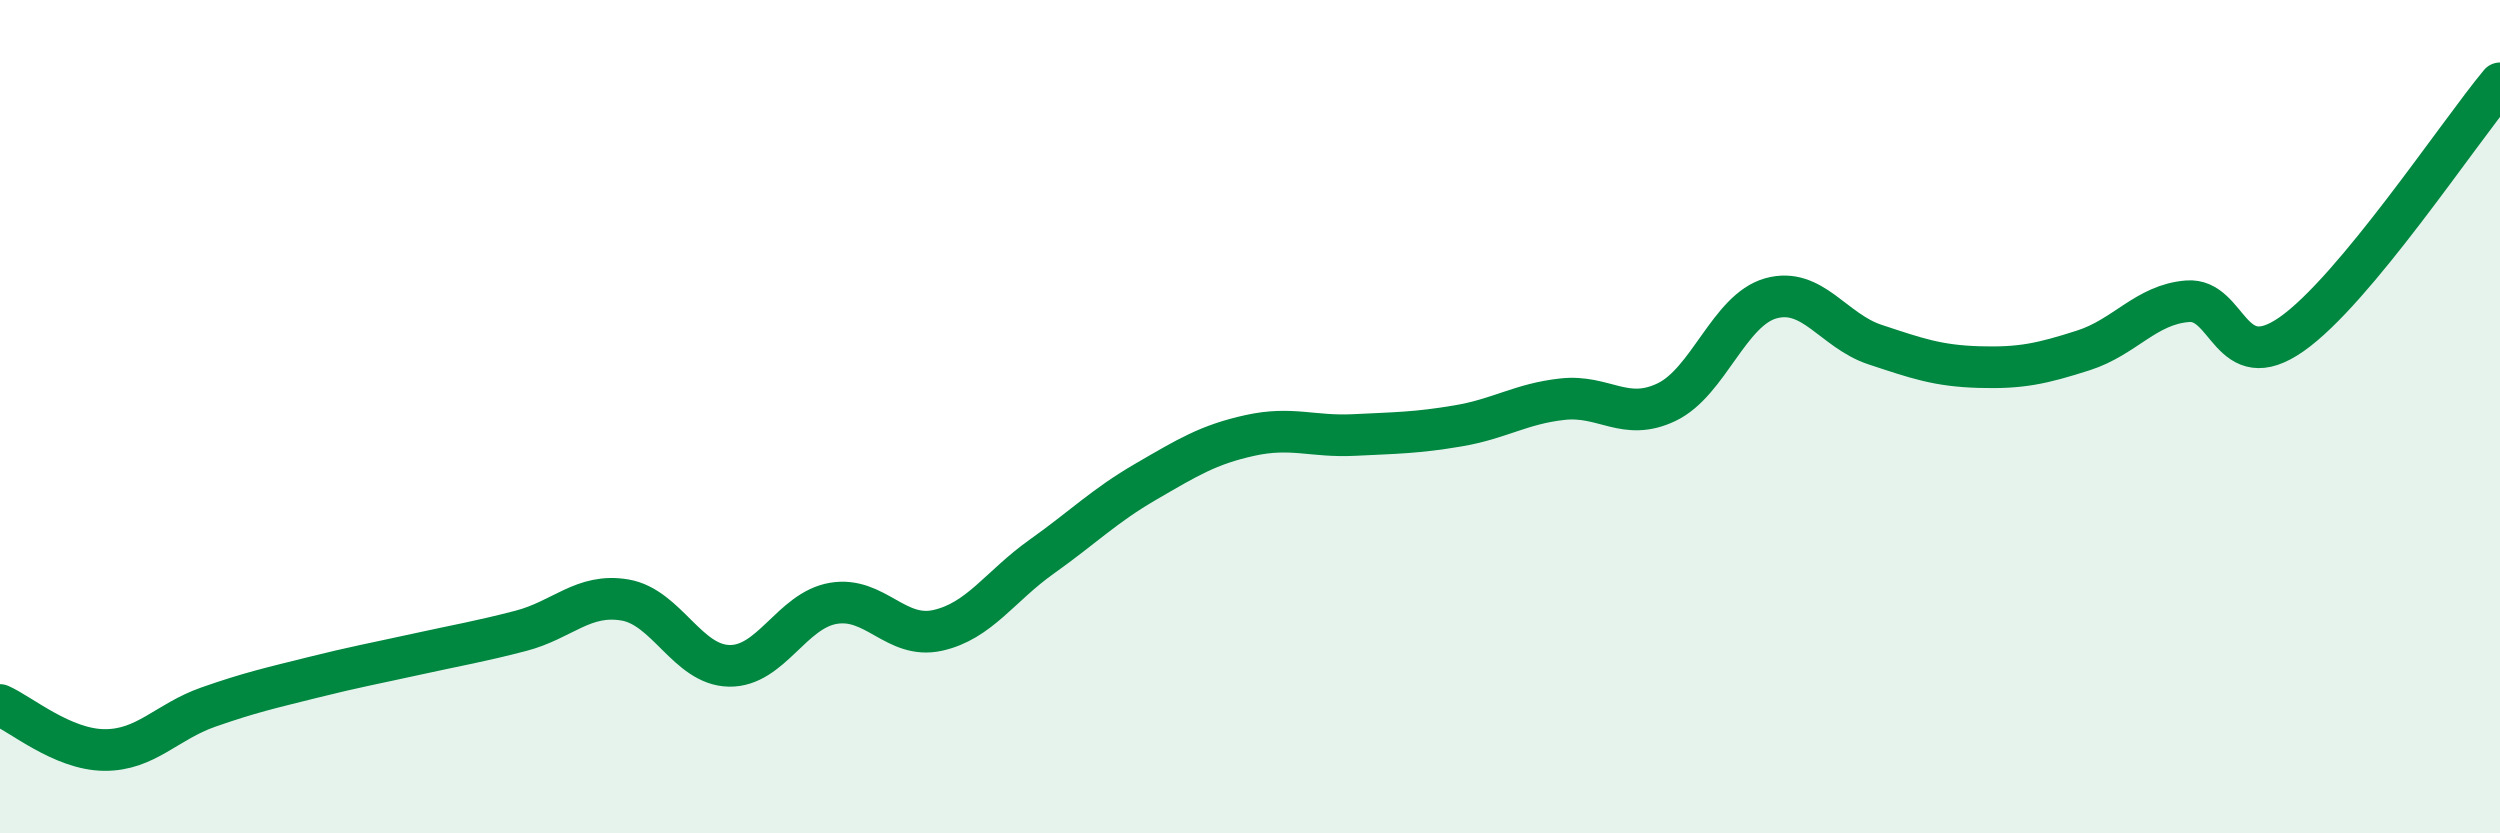
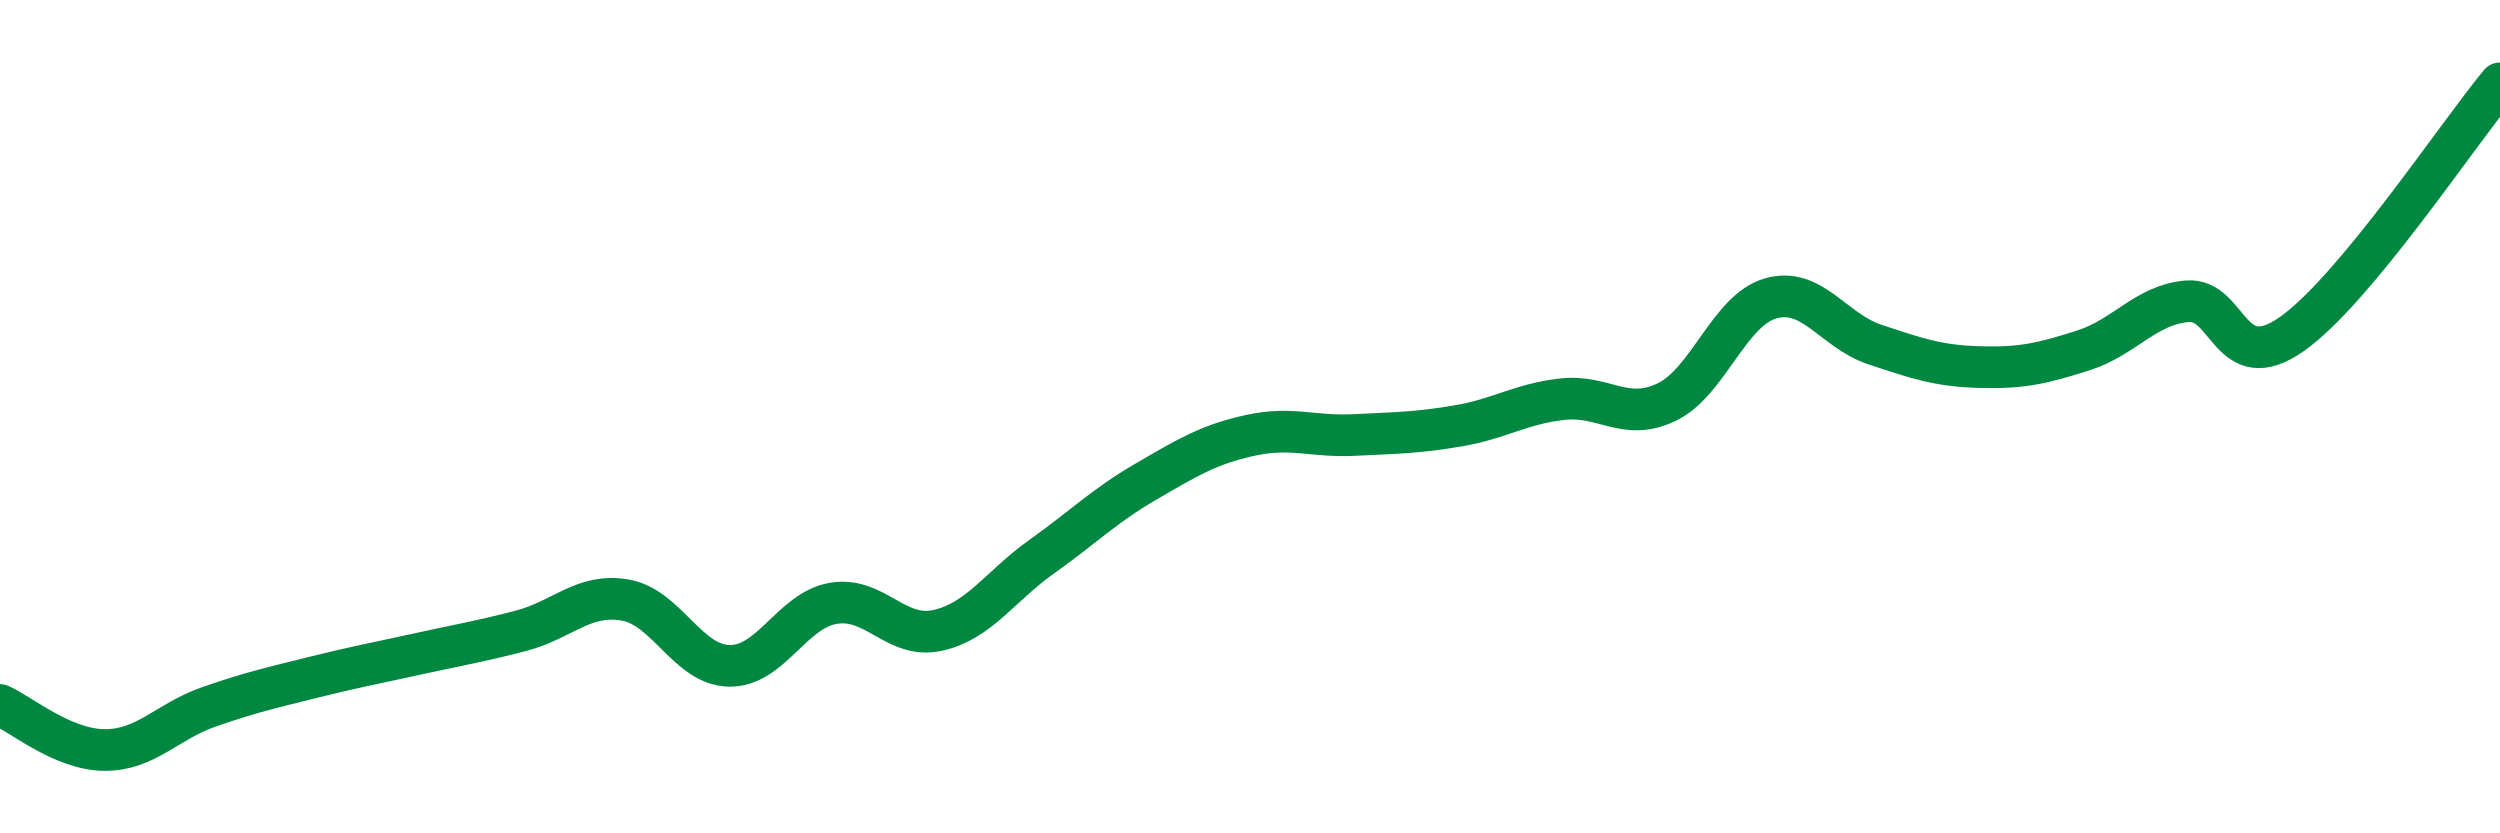
<svg xmlns="http://www.w3.org/2000/svg" width="60" height="20" viewBox="0 0 60 20">
-   <path d="M 0,16.92 C 0.5,17.14 1.5,17.99 2.5,18 C 3.5,18.01 4,17.32 5,16.97 C 6,16.62 6.5,16.51 7.5,16.26 C 8.5,16.01 9,15.92 10,15.7 C 11,15.48 11.5,15.4 12.5,15.14 C 13.5,14.88 14,14.23 15,14.4 C 16,14.57 16.5,15.96 17.5,15.98 C 18.5,16 19,14.65 20,14.48 C 21,14.31 21.5,15.35 22.5,15.13 C 23.5,14.91 24,14.07 25,13.36 C 26,12.65 26.5,12.14 27.5,11.56 C 28.5,10.98 29,10.67 30,10.45 C 31,10.23 31.5,10.49 32.5,10.44 C 33.5,10.39 34,10.39 35,10.22 C 36,10.05 36.5,9.69 37.5,9.58 C 38.5,9.47 39,10.13 40,9.65 C 41,9.17 41.5,7.44 42.5,7.16 C 43.5,6.88 44,7.94 45,8.27 C 46,8.6 46.5,8.78 47.5,8.81 C 48.5,8.84 49,8.73 50,8.41 C 51,8.09 51.5,7.31 52.5,7.23 C 53.5,7.15 53.5,9.07 55,8.02 C 56.5,6.97 59,3.2 60,2L60 20L0 20Z" fill="#008740" opacity="0.1" stroke-linecap="round" stroke-linejoin="round" />
  <path d="M 0,16.92 C 0.5,17.14 1.5,17.99 2.5,18 C 3.5,18.01 4,17.32 5,16.97 C 6,16.62 6.5,16.51 7.5,16.26 C 8.5,16.01 9,15.92 10,15.7 C 11,15.48 11.5,15.4 12.5,15.14 C 13.5,14.88 14,14.23 15,14.4 C 16,14.57 16.5,15.96 17.5,15.98 C 18.5,16 19,14.65 20,14.48 C 21,14.31 21.5,15.35 22.5,15.13 C 23.5,14.91 24,14.07 25,13.36 C 26,12.65 26.5,12.14 27.5,11.56 C 28.5,10.98 29,10.67 30,10.45 C 31,10.23 31.5,10.49 32.5,10.44 C 33.5,10.39 34,10.39 35,10.22 C 36,10.05 36.5,9.69 37.5,9.58 C 38.5,9.47 39,10.13 40,9.65 C 41,9.17 41.5,7.44 42.5,7.16 C 43.5,6.88 44,7.94 45,8.27 C 46,8.6 46.5,8.78 47.5,8.81 C 48.5,8.84 49,8.73 50,8.41 C 51,8.09 51.5,7.31 52.5,7.23 C 53.5,7.15 53.5,9.07 55,8.02 C 56.5,6.97 59,3.2 60,2" stroke="#008740" stroke-width="1" fill="none" stroke-linecap="round" stroke-linejoin="round" />
</svg>